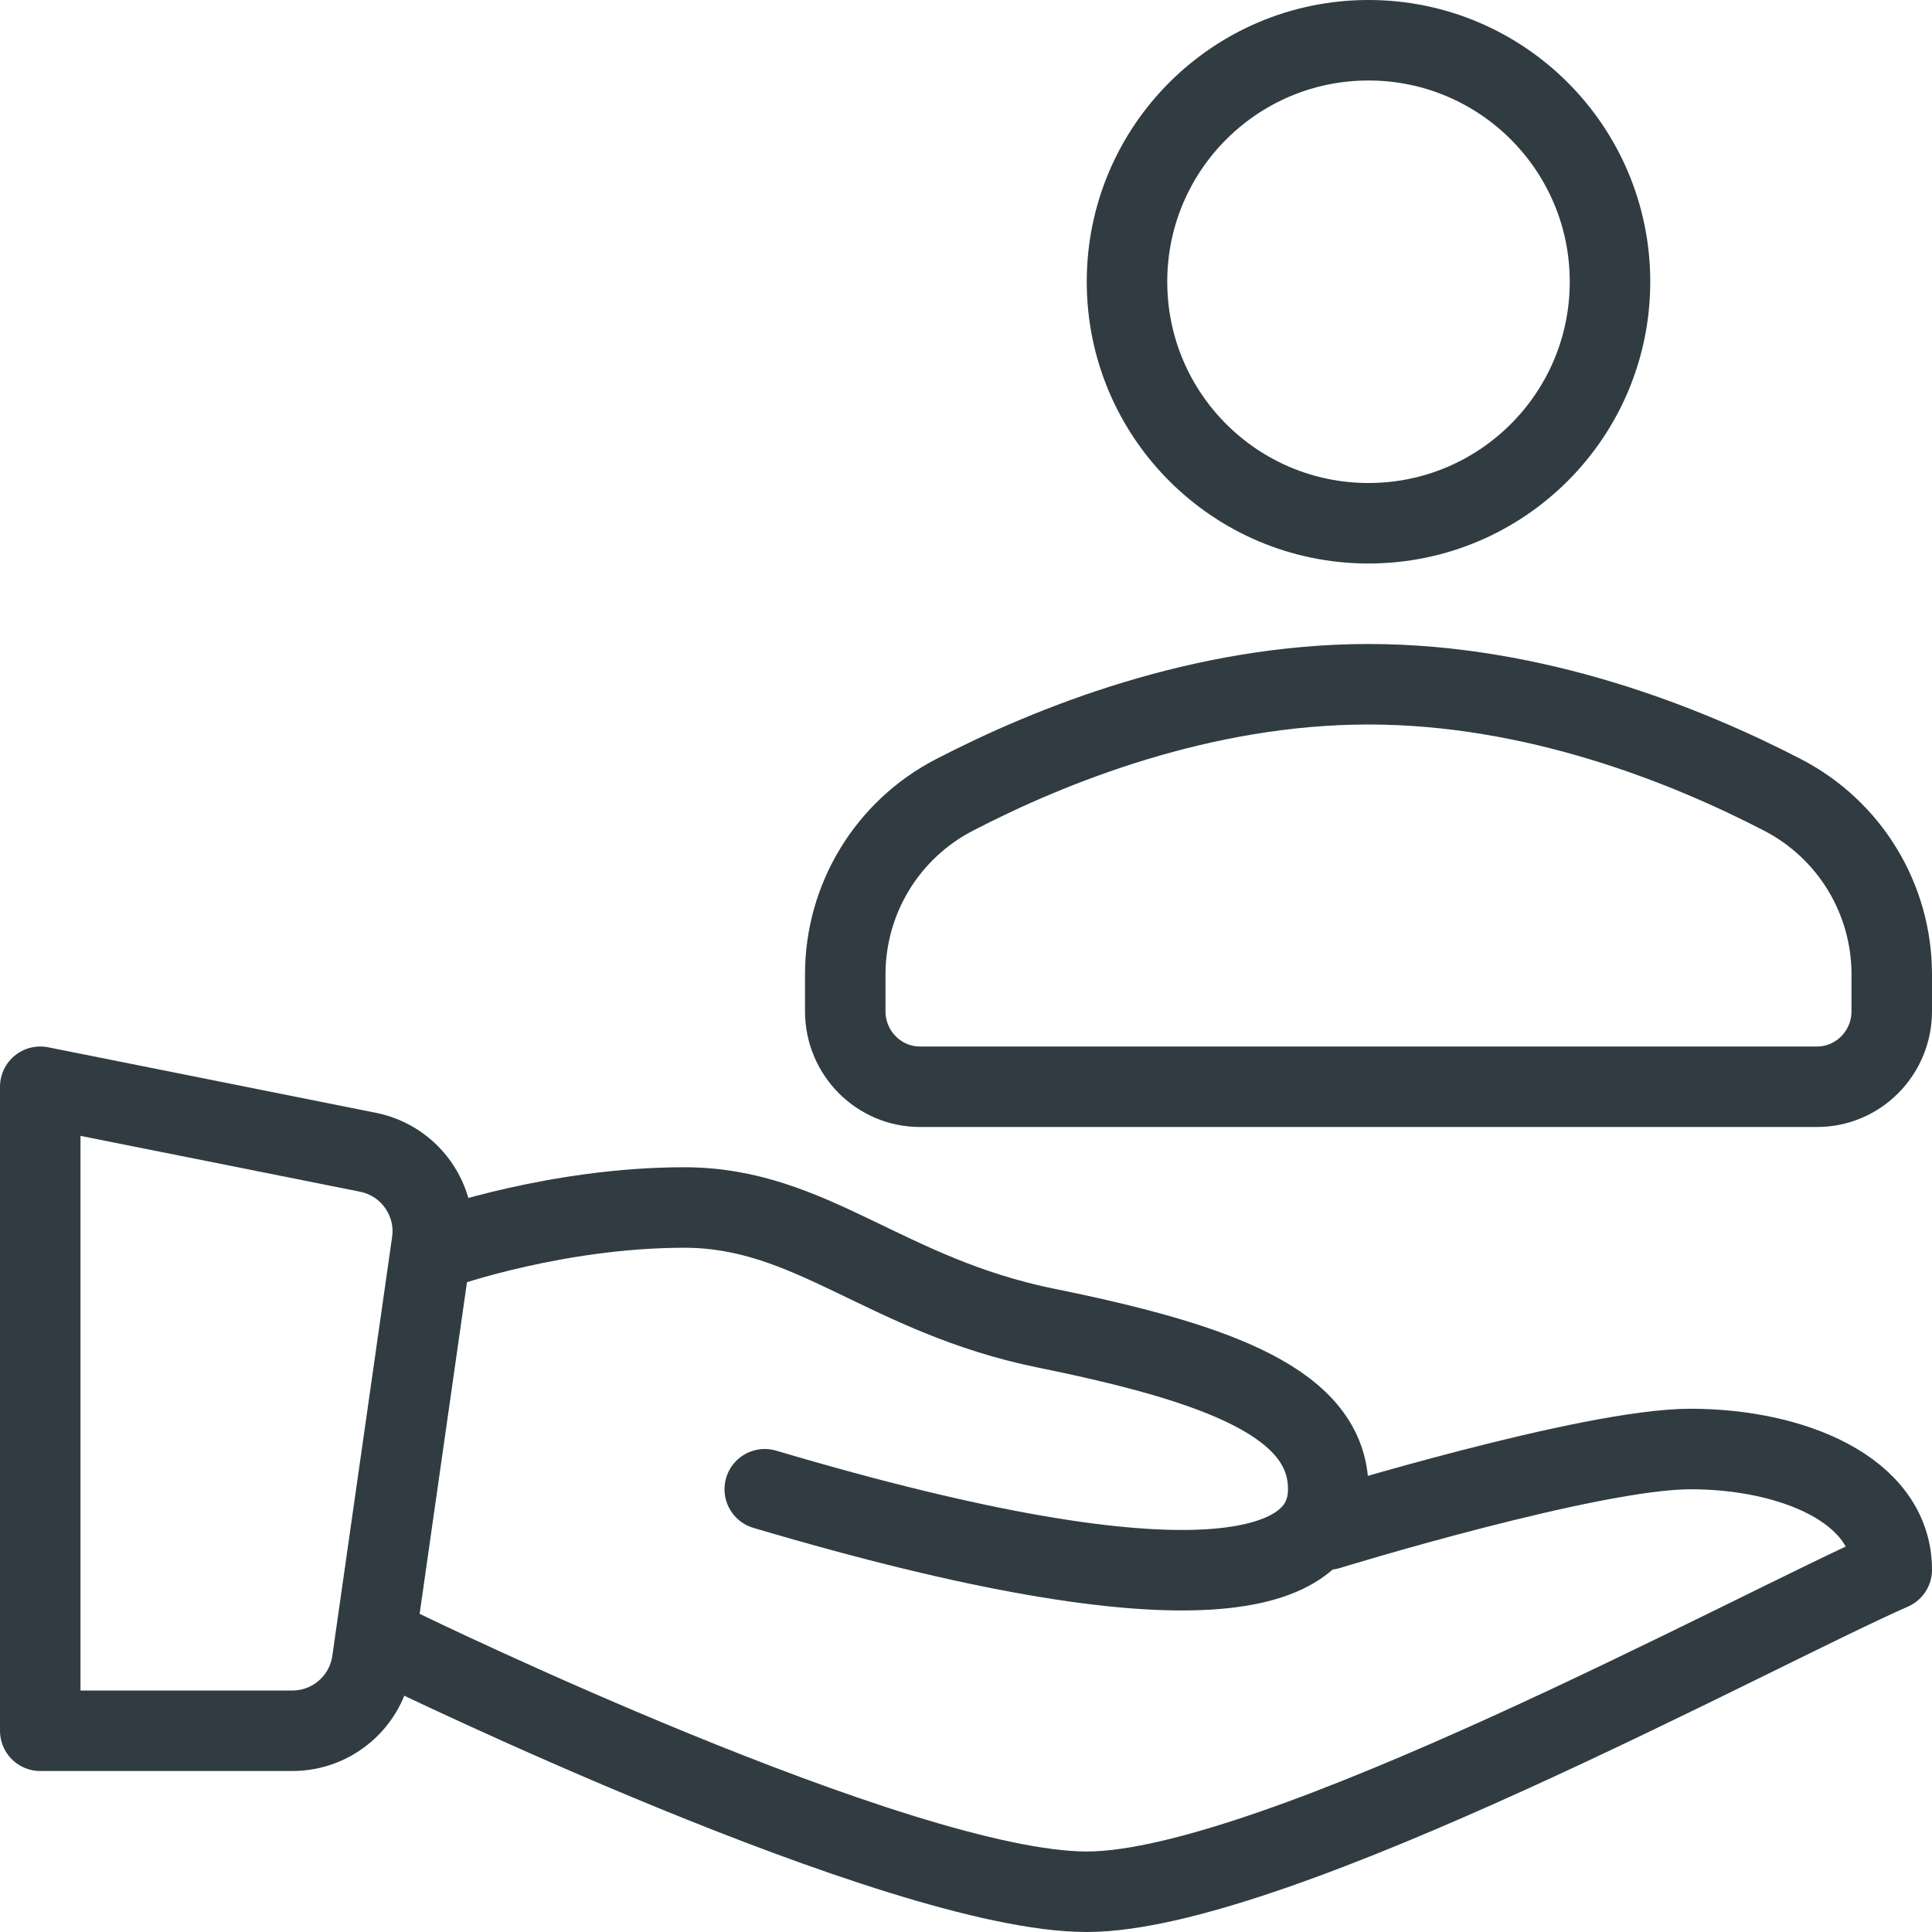
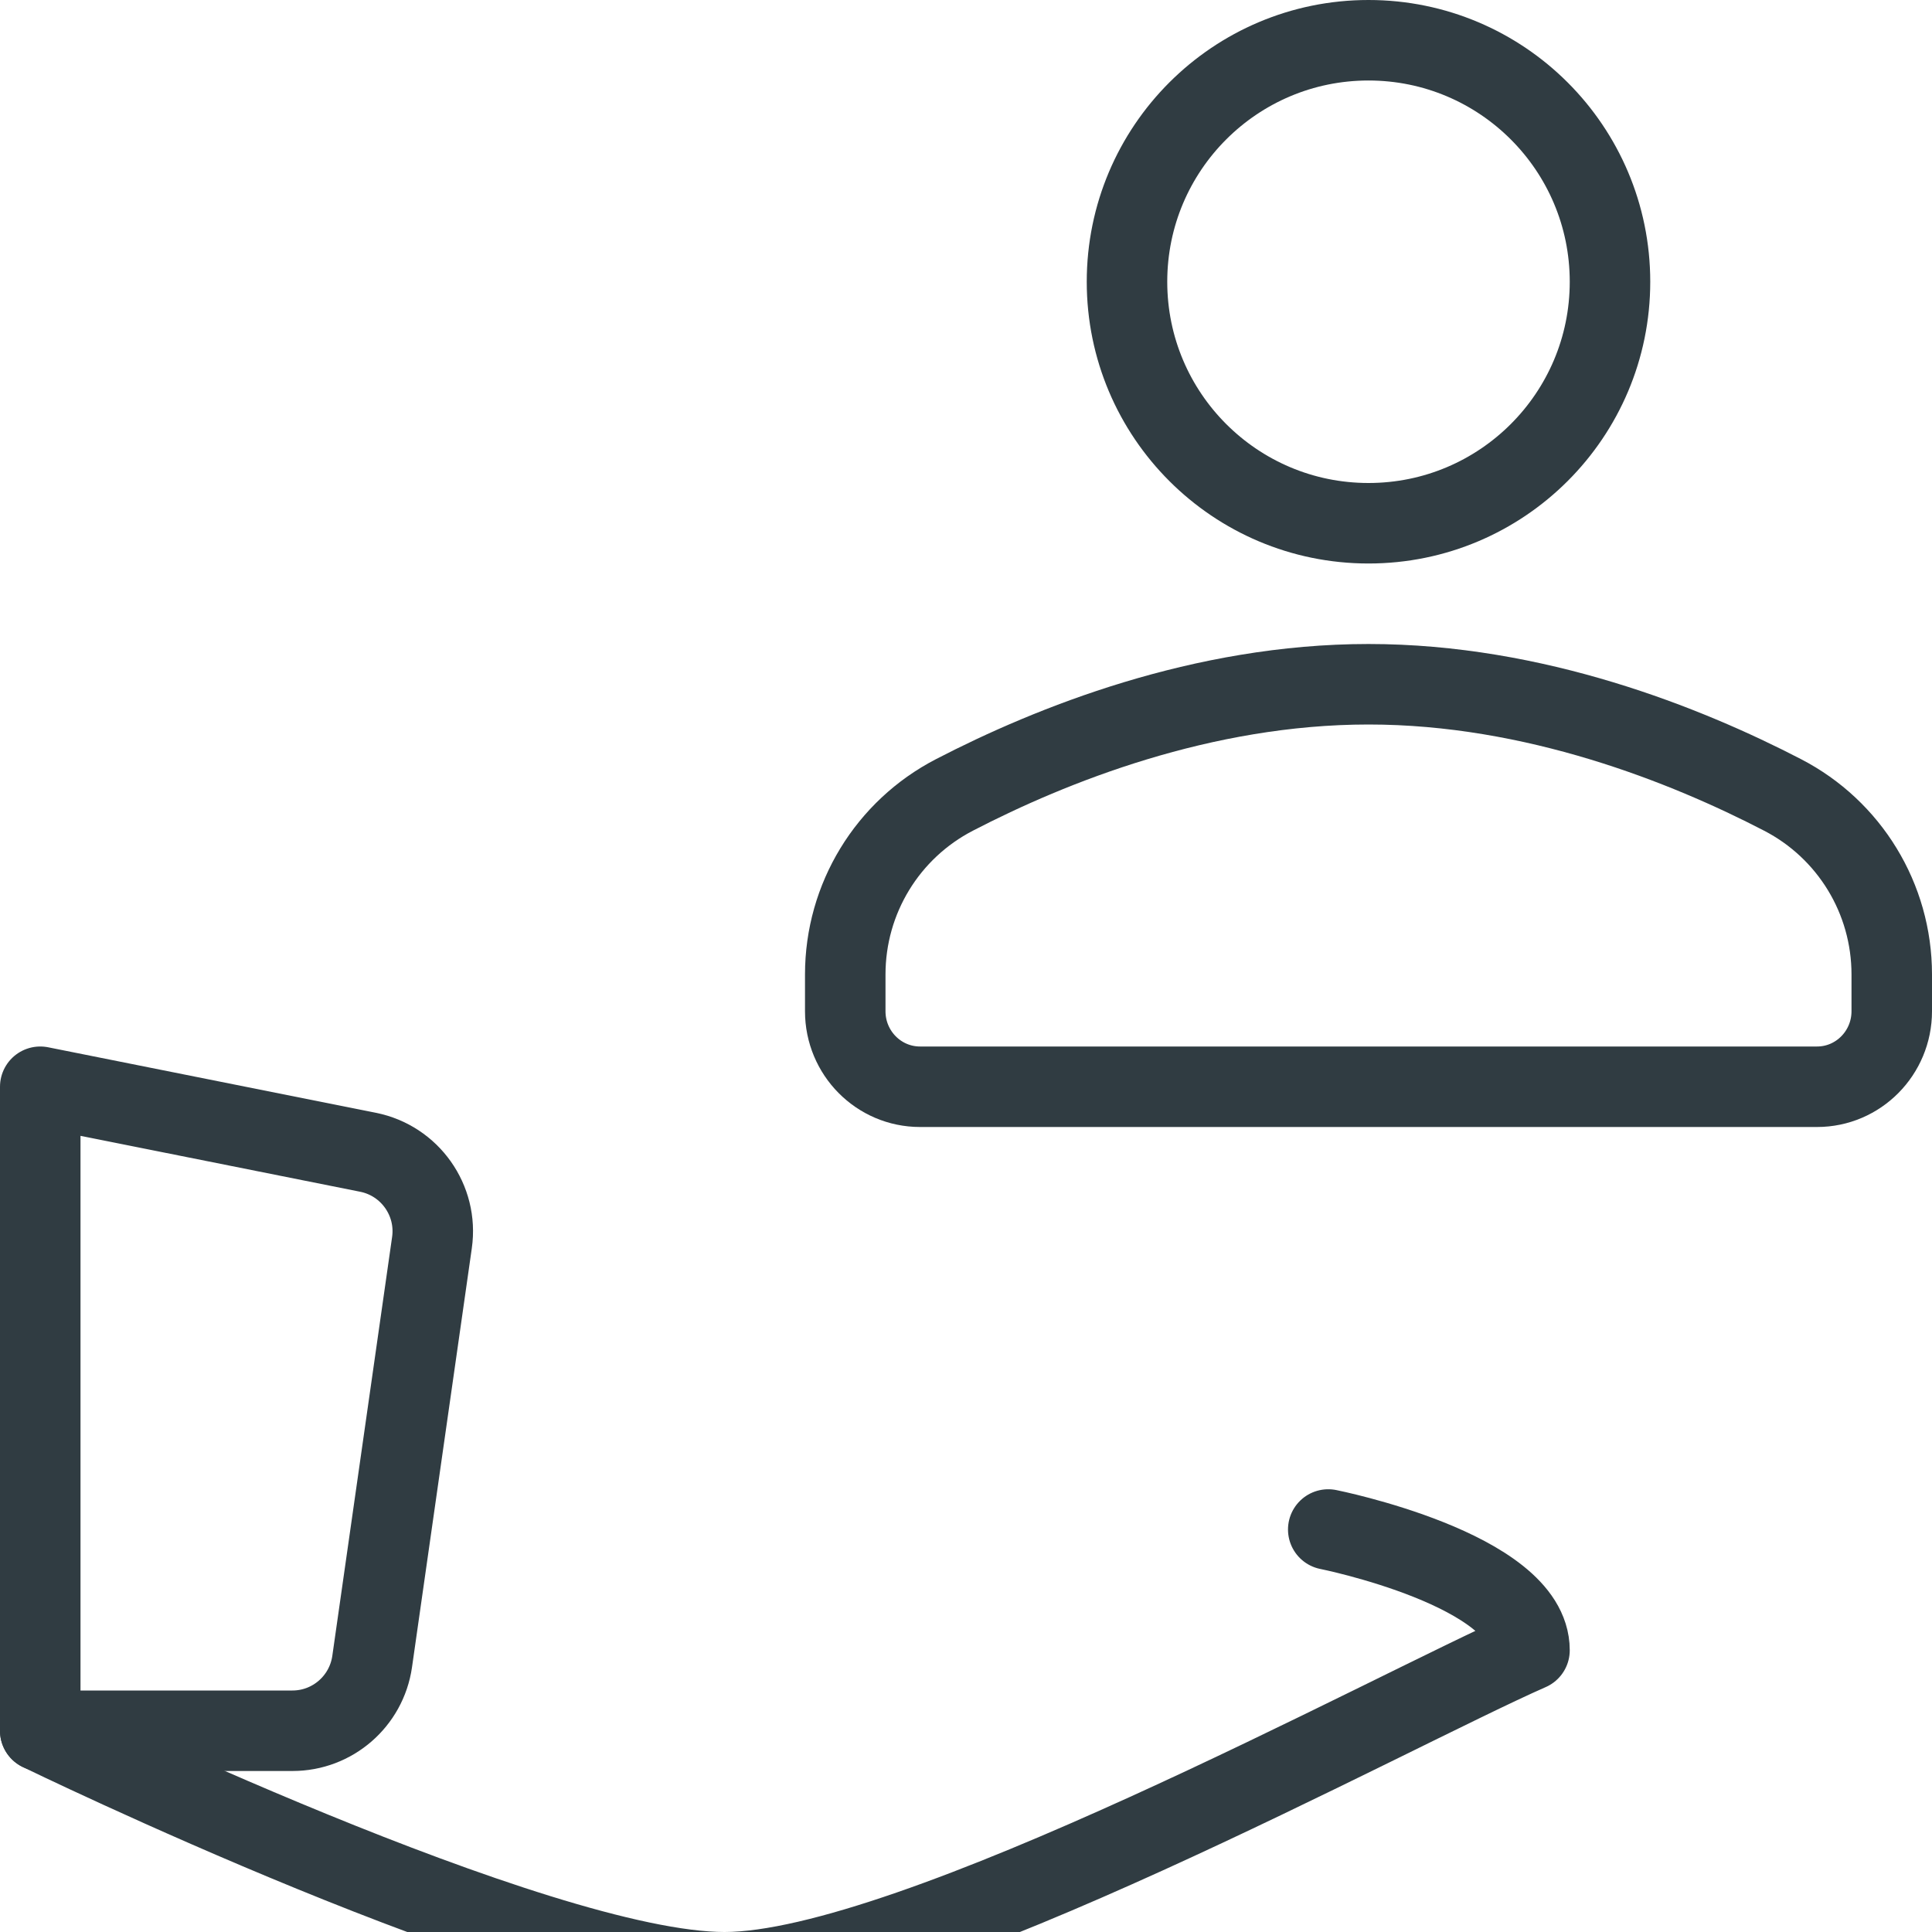
<svg xmlns="http://www.w3.org/2000/svg" version="1.1" id="Layer_1" x="0px" y="0px" viewBox="0 0 24 24" enable-background="new 0 0 24 24" xml:space="preserve">
  <g id="XMLID_1443_">
    <circle id="XMLID_1359_" fill="none" stroke="#303C42" stroke-linecap="round" stroke-linejoin="round" stroke-miterlimit="10" cx="17" cy="3.5" r="3" />
    <path id="XMLID_1358_" fill="none" stroke="#303C42" stroke-linecap="round" stroke-linejoin="round" stroke-miterlimit="10" d="   M17,8.5c-2.065,0-3.944,0.753-5.144,1.375C11.025,10.305,10.5,11.162,10.5,12.105V12.562   c0,0.518,0.416,0.938,0.929,0.938h11.143C23.084,13.5,23.5,13.08,23.5,12.562v-0.457   c0-0.943-0.525-1.8-1.356-2.23C20.944,9.253,19.065,8.5,17,8.5z" />
    <g id="XMLID_1350_">
      <path id="XMLID_1406_" fill="none" stroke="#303C42" stroke-linecap="round" stroke-linejoin="round" stroke-miterlimit="10" d="    M0.5,13.5l4.072,0.814c0.52,0.104,0.869,0.597,0.794,1.122L4.623,20.641    C4.552,21.134,4.13,21.5,3.633,21.5H0.5V13.5z" />
-       <path id="XMLID_1405_" fill="none" stroke="#303C42" stroke-linecap="round" stroke-linejoin="round" stroke-miterlimit="10" d="    M5.5,15.5c0,0,1.417-0.5,3-0.5s2.489,1.092,4.5,1.5c2.156,0.438,3.5,0.938,3.5,2s-1.625,1.594-7,0" />
-       <path id="XMLID_1404_" fill="none" stroke="#303C42" stroke-linecap="round" stroke-linejoin="round" stroke-miterlimit="10" d="    M16.5,19c0,0,3.25-1,4.5-1s2.5,0.5,2.5,1.5c-1.708,0.75-7.667,4-10,4s-8.5-3-8.5-3" />
+       <path id="XMLID_1404_" fill="none" stroke="#303C42" stroke-linecap="round" stroke-linejoin="round" stroke-miterlimit="10" d="    M16.5,19s2.5,0.5,2.5,1.5c-1.708,0.75-7.667,4-10,4s-8.5-3-8.5-3" />
    </g>
  </g>
  <g>
</g>
  <g>
</g>
  <g>
</g>
  <g>
</g>
  <g>
</g>
  <g>
</g>
  <g>
</g>
  <g>
</g>
  <g>
</g>
  <g>
</g>
  <g>
</g>
  <g>
</g>
  <g>
</g>
  <g>
</g>
  <g>
</g>
</svg>